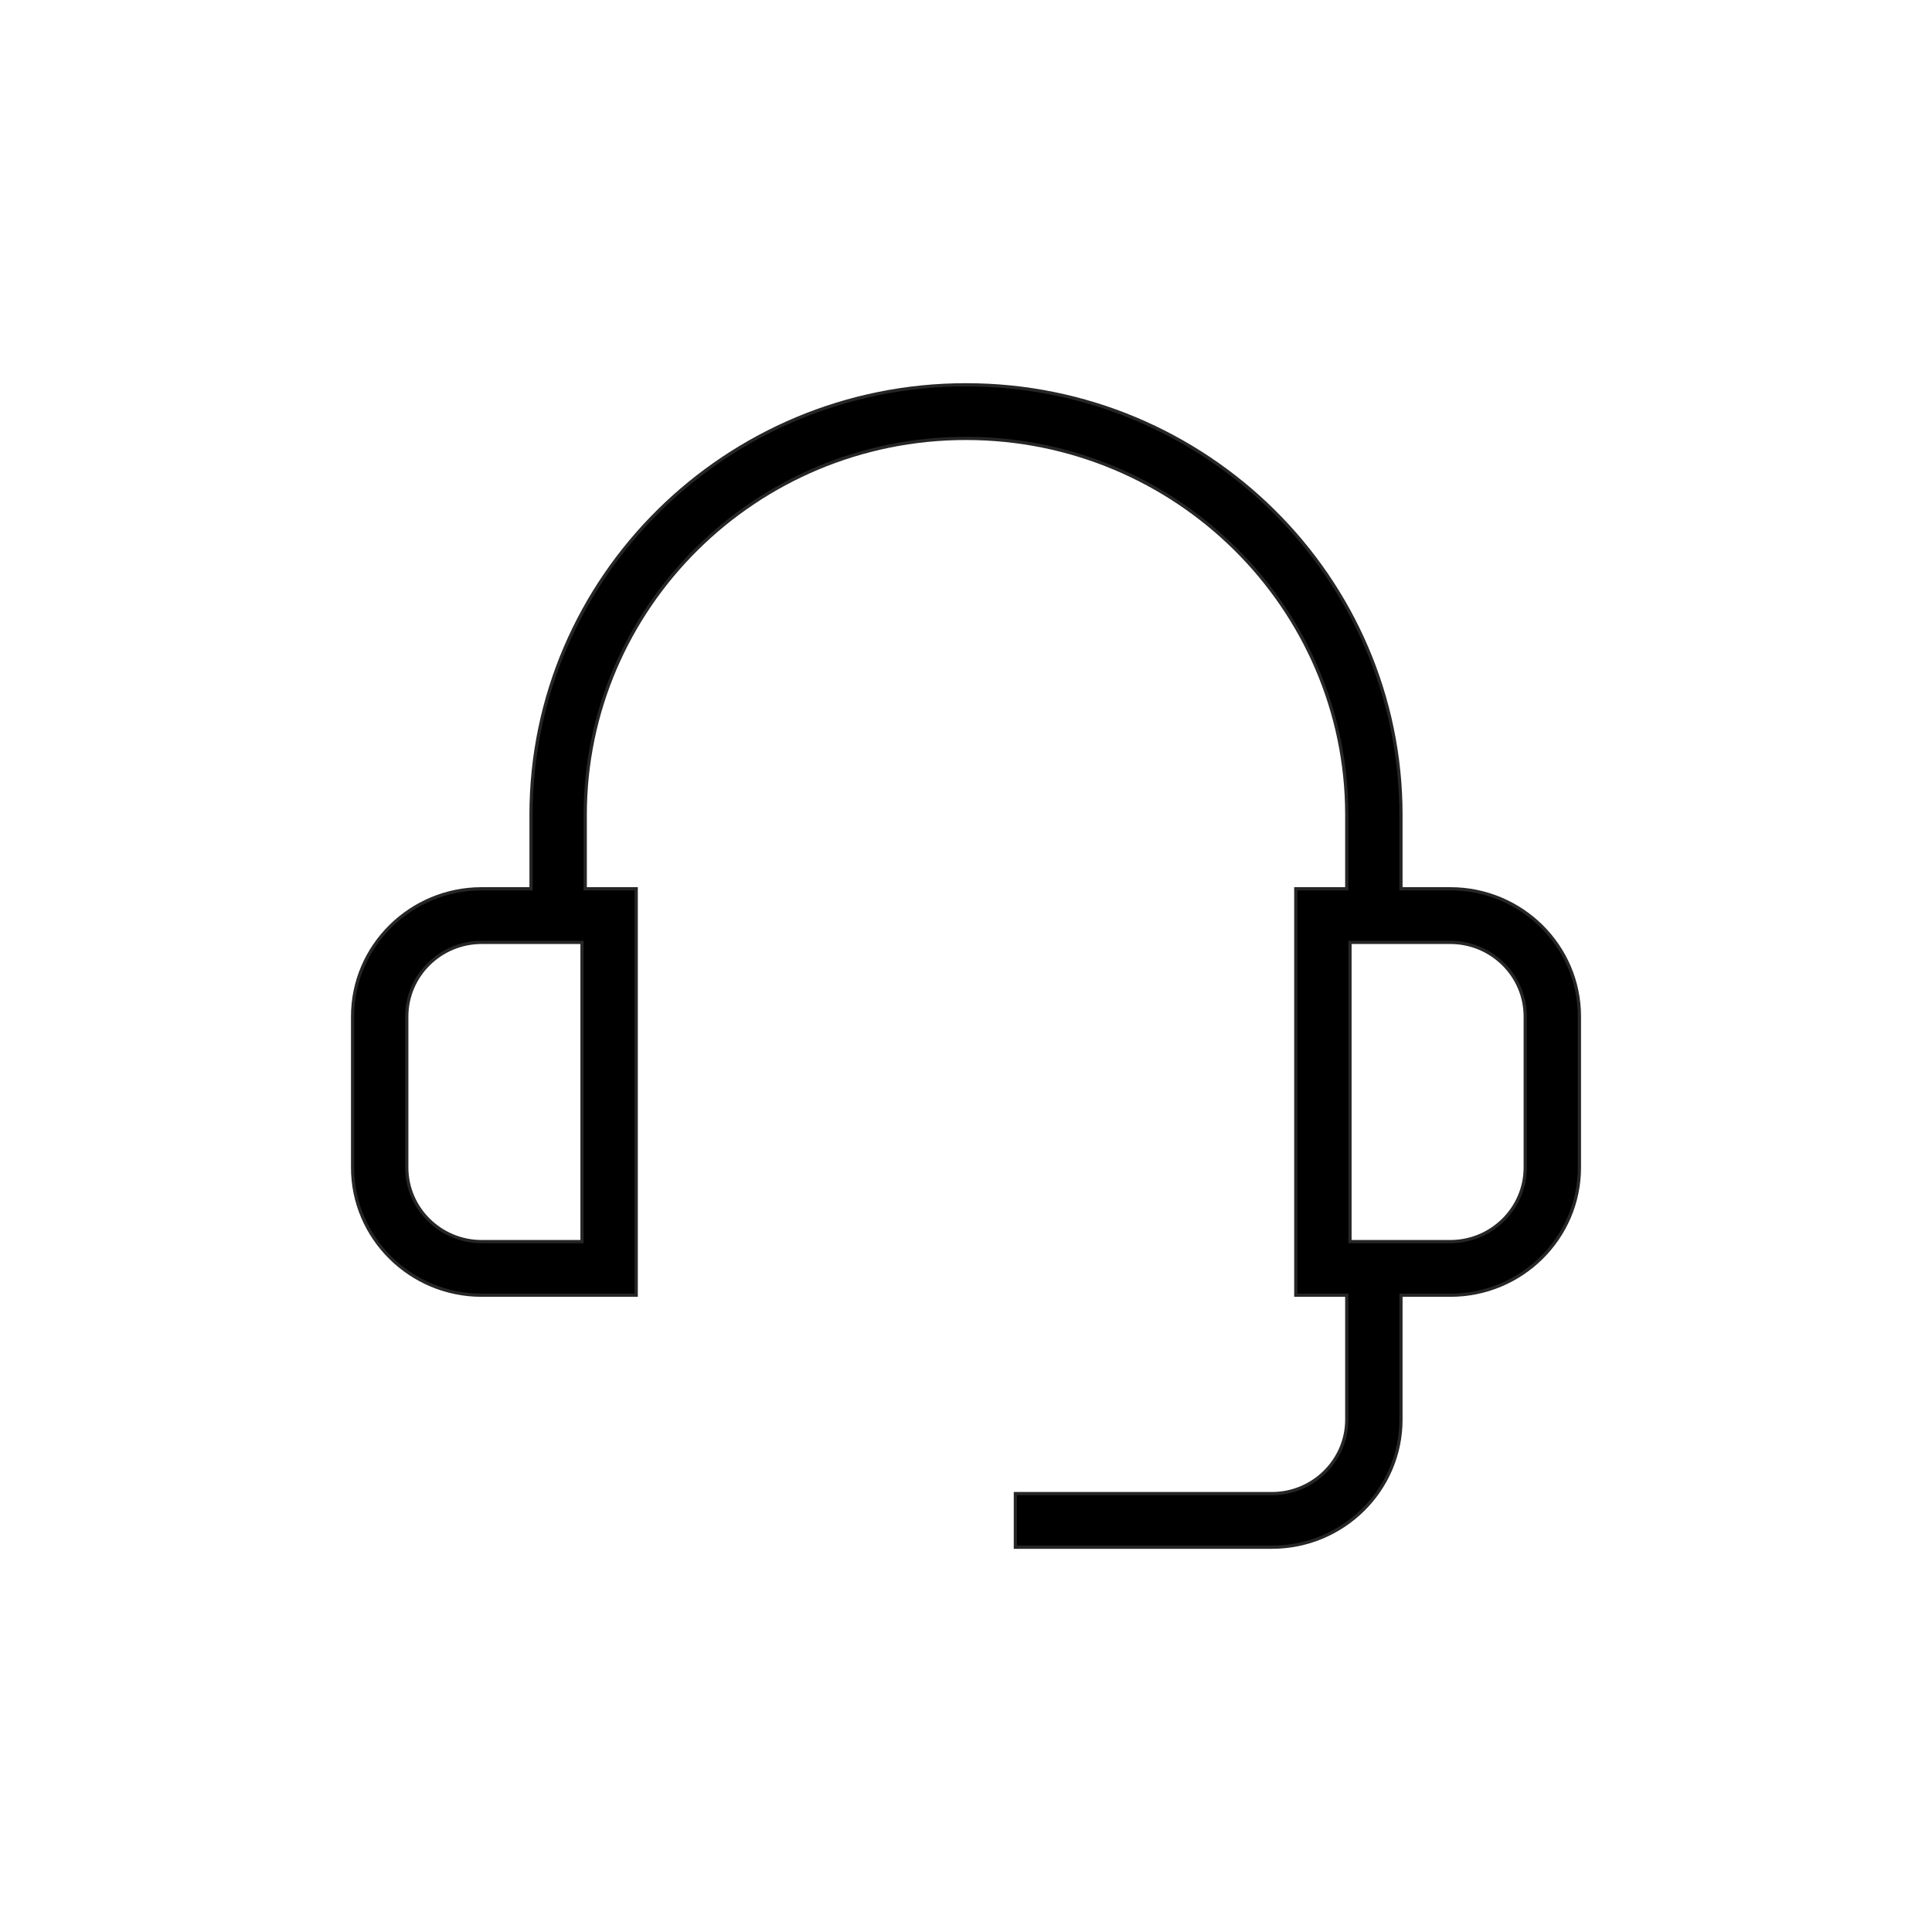
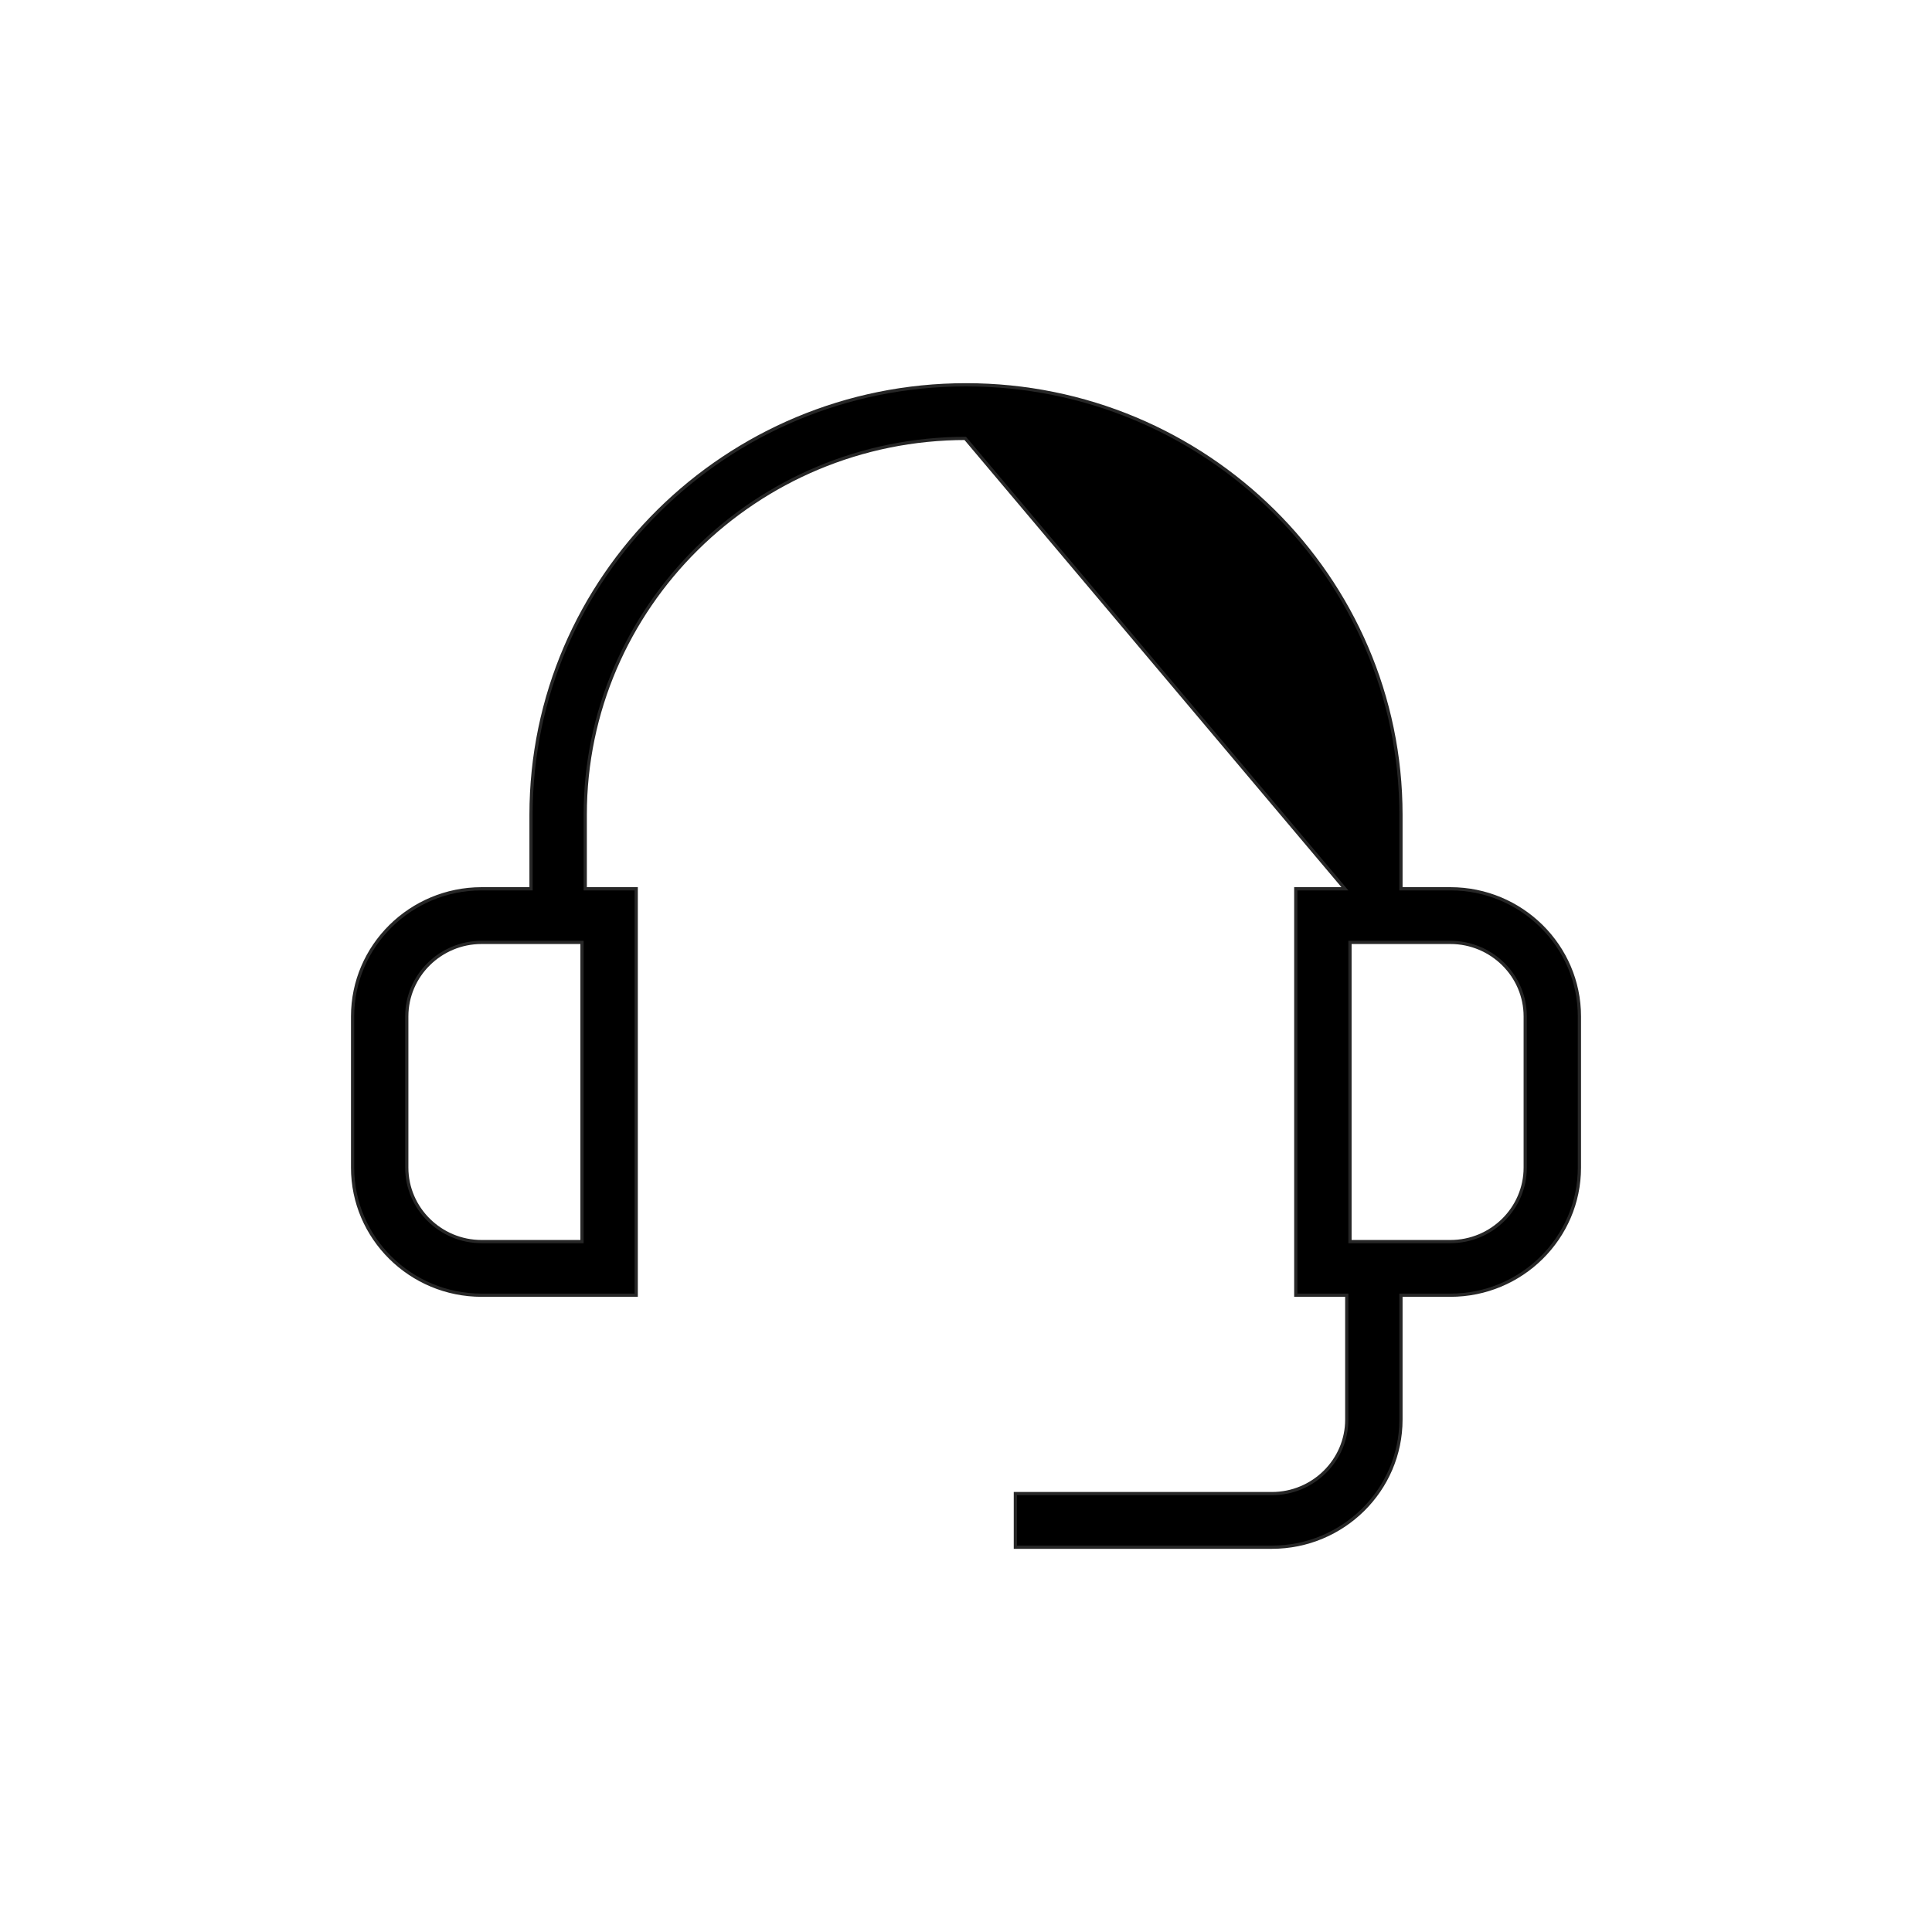
<svg xmlns="http://www.w3.org/2000/svg" width="60px" height="60px" viewBox="0 0 60 60" version="1.1">
  <title>15</title>
  <g id="15" stroke="none" stroke-width="1" fill="none" fill-rule="evenodd" stroke-opacity="0.85">
    <g id="iconfinder_headset-customer-service-support-listen_3209292" transform="translate(11, 12)" fill="#000000" fill-rule="nonzero" stroke="#000000" stroke-width="0.2">
-       <path d="M38,19.565 C38,17.408 36.224,15.652 34.042,15.652 L32.458,15.652 L32.458,13.304 C32.458,5.968 26.421,0 19,0 C11.579,0 5.542,5.968 5.542,13.304 L5.542,15.652 L3.958,15.652 C1.776,15.652 0,17.408 0,19.565 L0,24.261 C0,26.419 1.776,28.174 3.958,28.174 L8.708,28.174 L8.708,15.652 L7.125,15.652 L7.125,13.304 C7.125,6.831 12.452,1.565 19,1.565 C25.548,1.565 30.875,6.831 30.875,13.304 L30.875,15.652 L29.292,15.652 L29.292,28.174 L30.875,28.174 L30.875,32.087 C30.875,33.381 29.809,34.435 28.5,34.435 L20.583,34.435 L20.583,36 L28.5,36 C30.683,36 32.458,34.245 32.458,32.087 L32.458,28.174 L34.042,28.174 C36.224,28.174 38,26.419 38,24.261 L38,19.565 Z M7.125,26.609 L3.958,26.609 C2.649,26.609 1.583,25.555 1.583,24.261 L1.583,19.565 C1.583,18.271 2.649,17.217 3.958,17.217 L7.125,17.217 L7.125,26.609 Z M36.417,24.261 C36.417,25.555 35.351,26.609 34.042,26.609 L30.875,26.609 L30.875,17.217 L34.042,17.217 C35.351,17.217 36.417,18.271 36.417,19.565 L36.417,24.261 Z" id="Shape" />
+       <path d="M38,19.565 C38,17.408 36.224,15.652 34.042,15.652 L32.458,15.652 L32.458,13.304 C32.458,5.968 26.421,0 19,0 C11.579,0 5.542,5.968 5.542,13.304 L5.542,15.652 L3.958,15.652 C1.776,15.652 0,17.408 0,19.565 L0,24.261 C0,26.419 1.776,28.174 3.958,28.174 L8.708,28.174 L8.708,15.652 L7.125,15.652 L7.125,13.304 C7.125,6.831 12.452,1.565 19,1.565 L30.875,15.652 L29.292,15.652 L29.292,28.174 L30.875,28.174 L30.875,32.087 C30.875,33.381 29.809,34.435 28.5,34.435 L20.583,34.435 L20.583,36 L28.5,36 C30.683,36 32.458,34.245 32.458,32.087 L32.458,28.174 L34.042,28.174 C36.224,28.174 38,26.419 38,24.261 L38,19.565 Z M7.125,26.609 L3.958,26.609 C2.649,26.609 1.583,25.555 1.583,24.261 L1.583,19.565 C1.583,18.271 2.649,17.217 3.958,17.217 L7.125,17.217 L7.125,26.609 Z M36.417,24.261 C36.417,25.555 35.351,26.609 34.042,26.609 L30.875,26.609 L30.875,17.217 L34.042,17.217 C35.351,17.217 36.417,18.271 36.417,19.565 L36.417,24.261 Z" id="Shape" />
    </g>
  </g>
</svg>